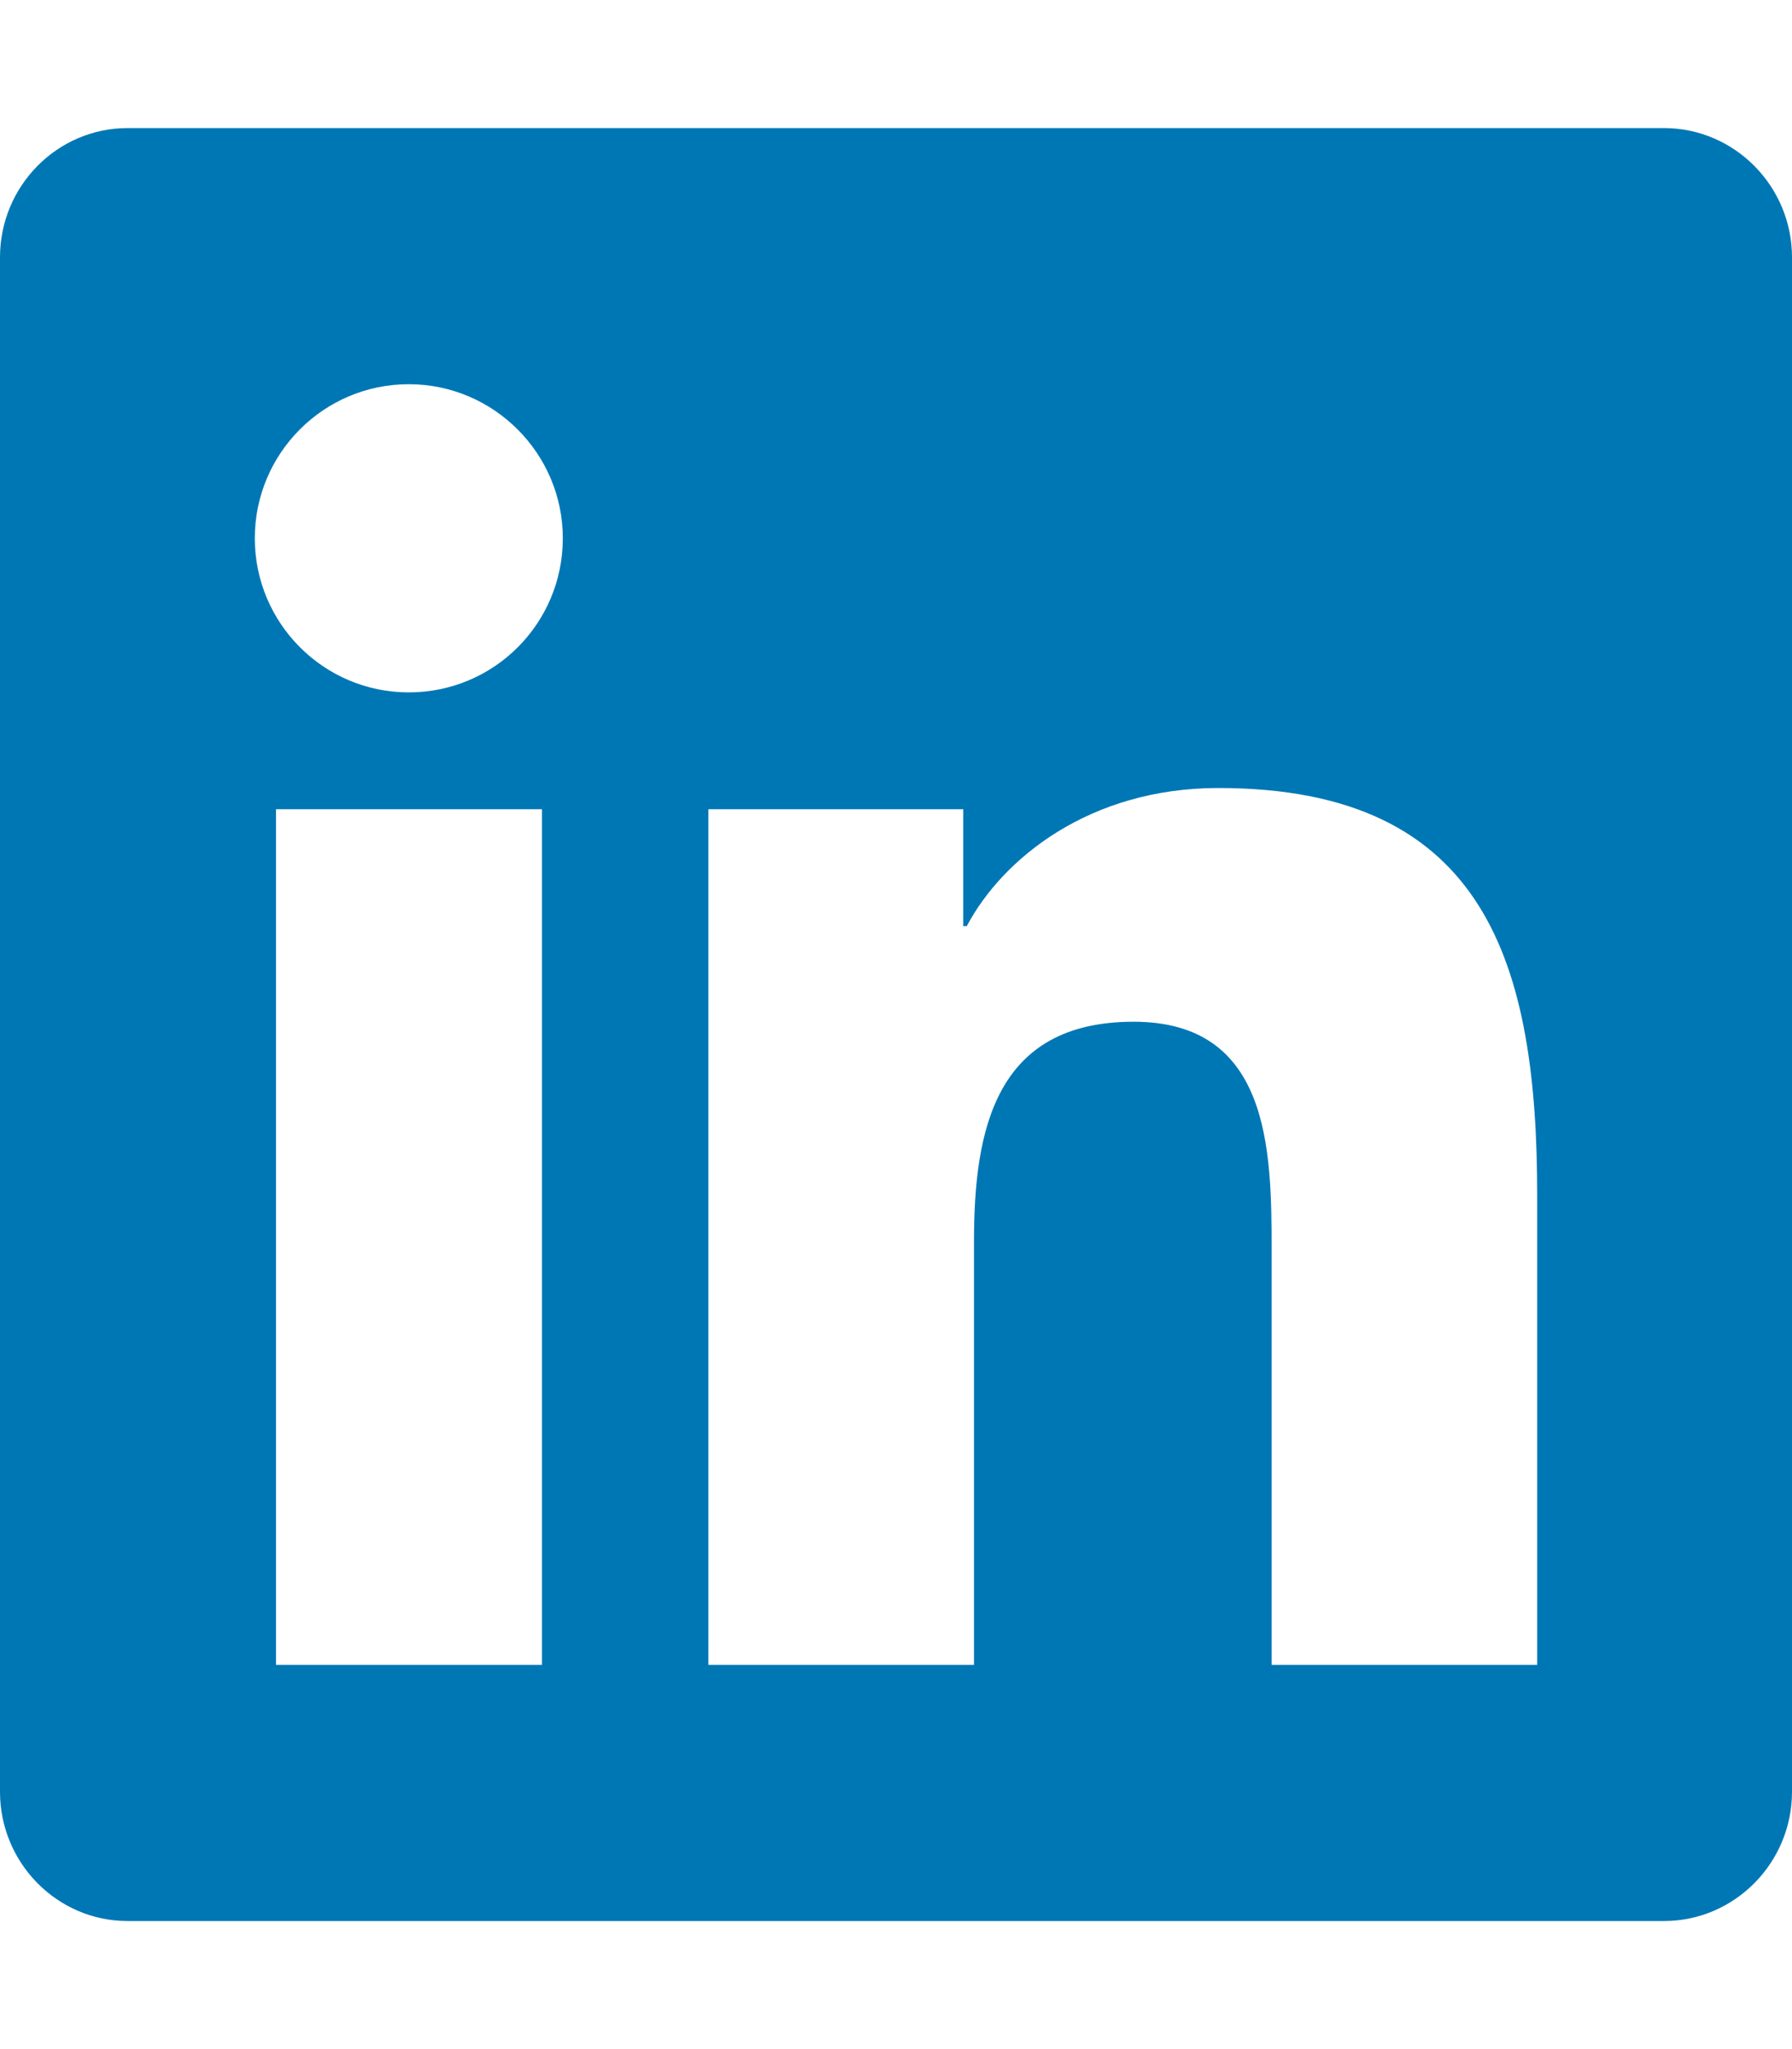
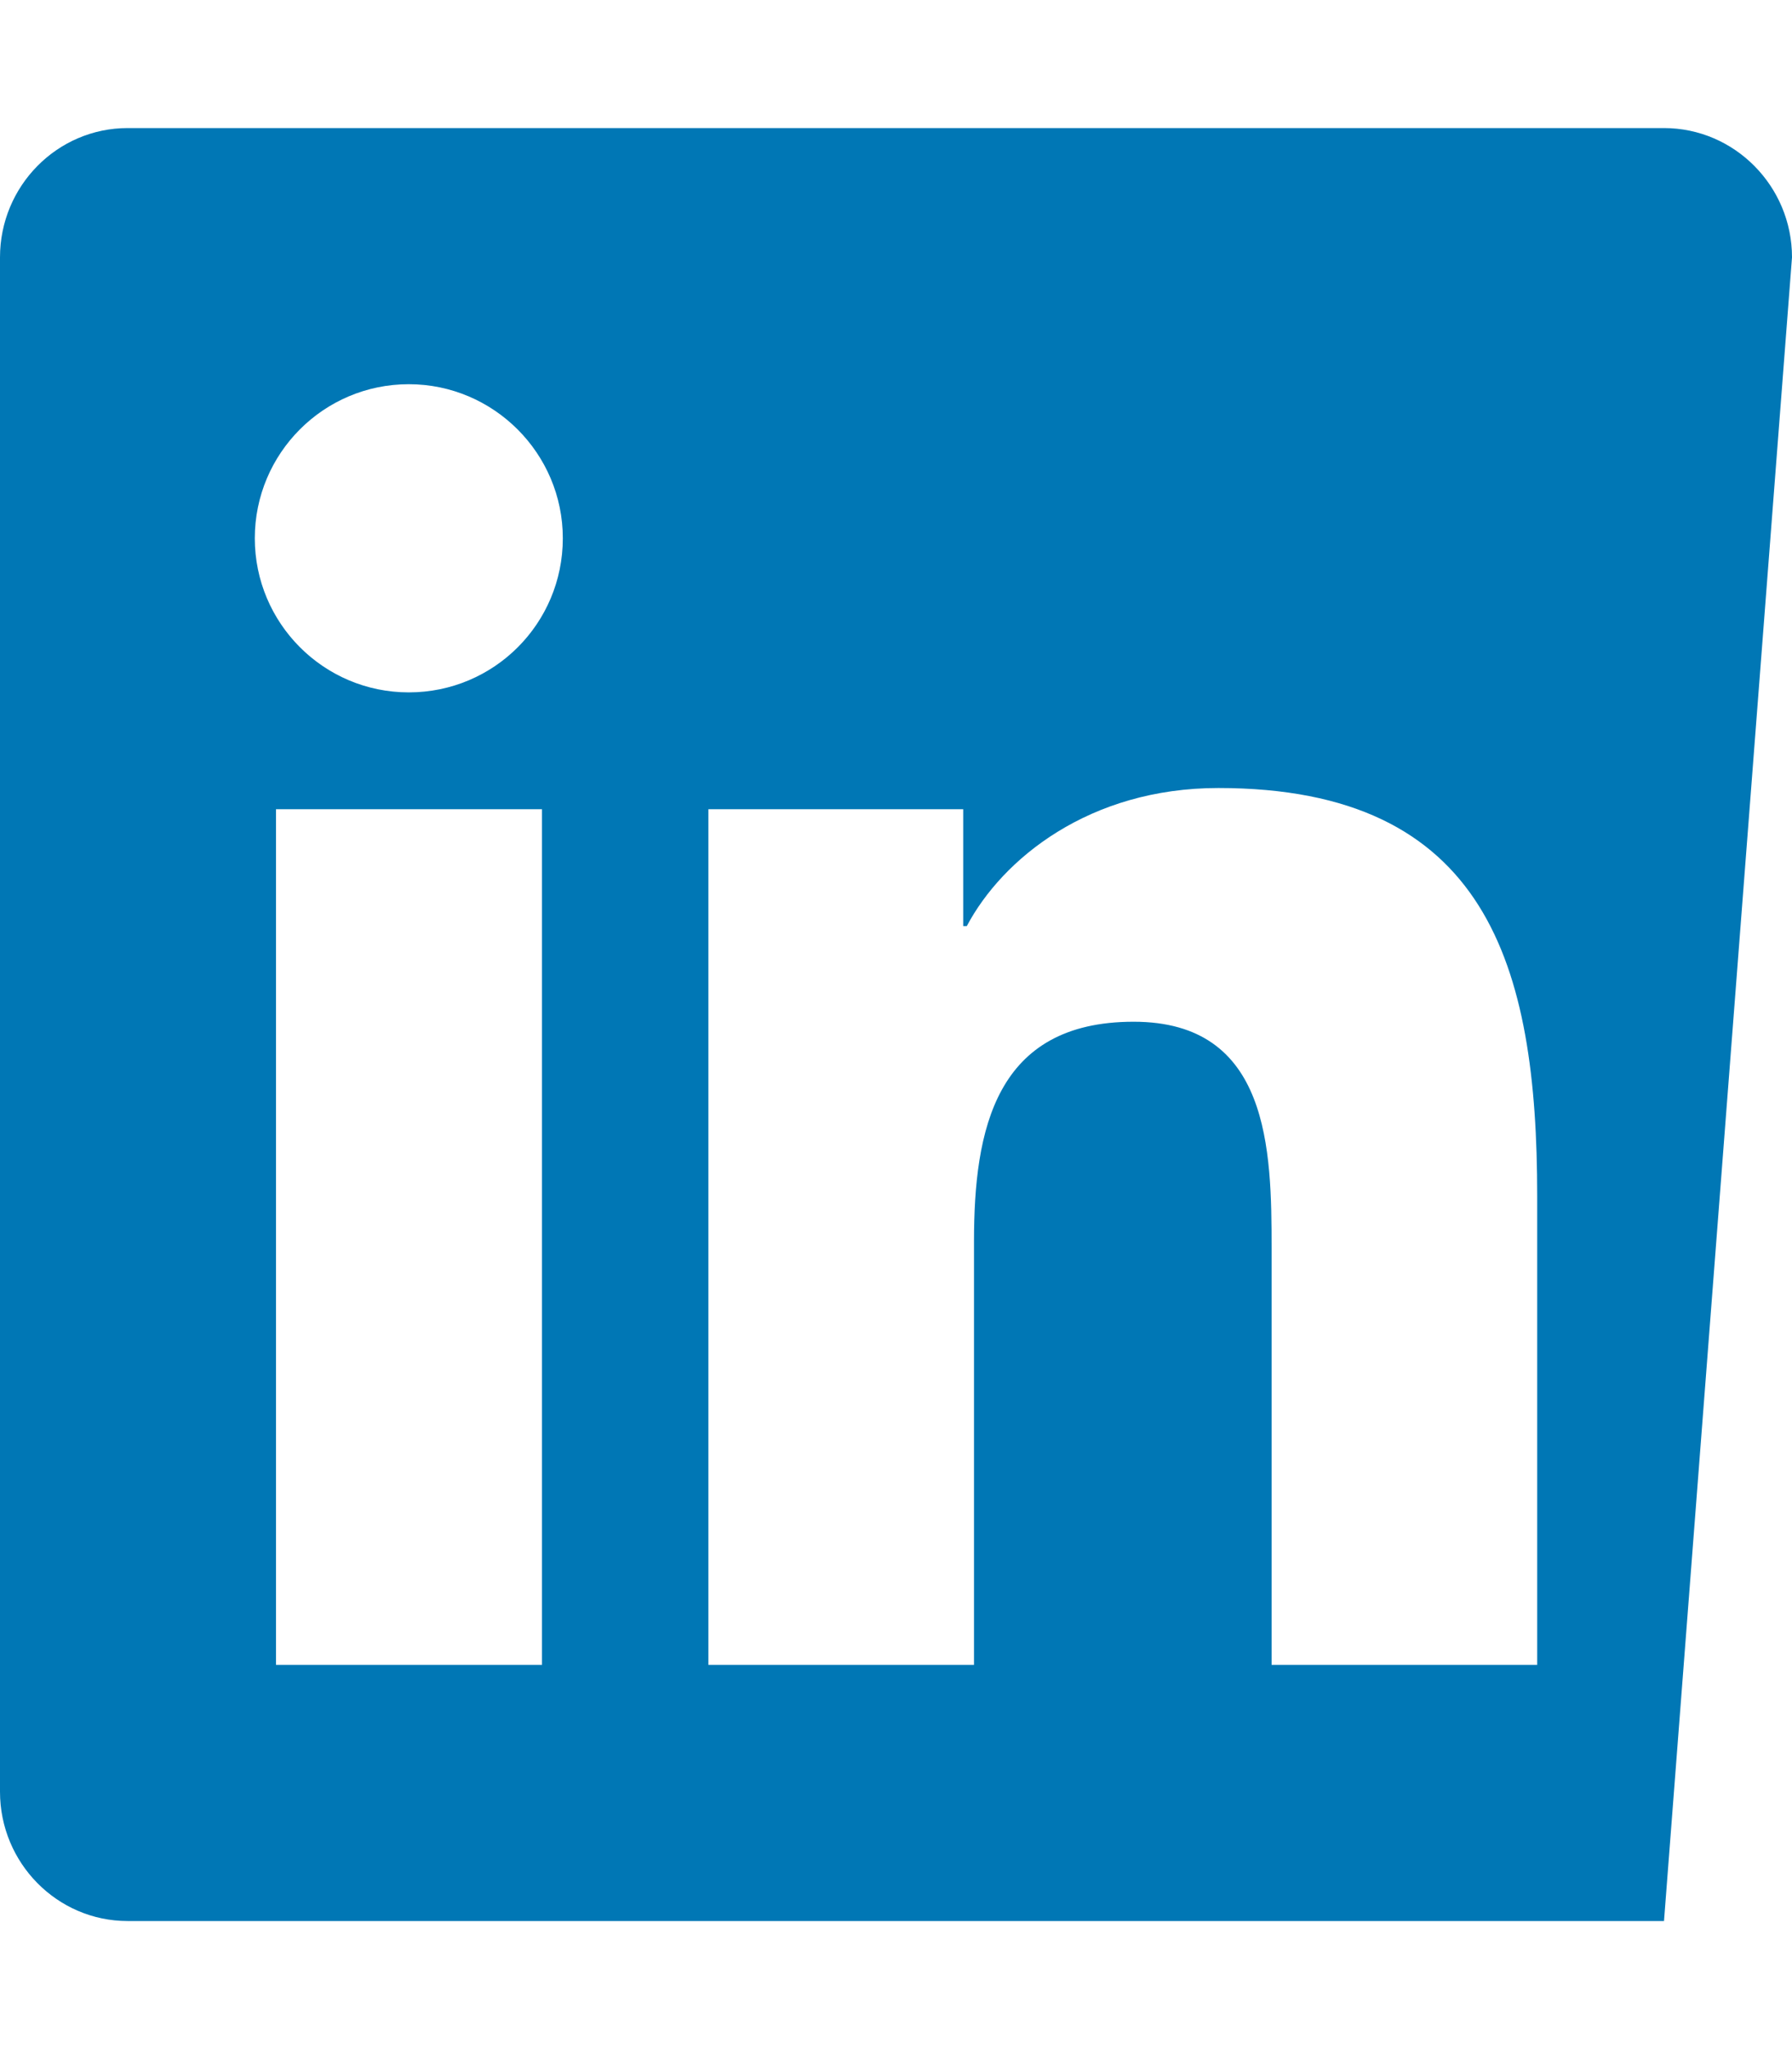
<svg xmlns="http://www.w3.org/2000/svg" width="42" height="48" viewBox="0 0 42 48">
-   <path id="Path" fill="#0077b5" stroke="none" d="M 39 3 L 2.991 3 C 1.341 3 0 4.359 0 6.028 L 0 41.972 C 0 43.641 1.341 45 2.991 45 L 39 45 C 40.65 45 42 43.641 42 41.972 L 42 6.028 C 42 4.359 40.65 3 39 3 Z M 12.694 39 L 6.469 39 L 6.469 18.956 L 12.703 18.956 L 12.703 39 Z M 9.581 16.219 C 7.584 16.219 5.972 14.597 5.972 12.609 C 5.972 10.622 7.584 9 9.581 9 C 11.569 9 13.191 10.622 13.191 12.609 C 13.191 14.606 11.578 16.219 9.581 16.219 Z M 36.028 39 L 29.803 39 L 29.803 29.25 C 29.803 26.925 29.756 23.934 26.569 23.934 C 23.325 23.934 22.828 26.466 22.828 29.081 L 22.828 39 L 16.603 39 L 16.603 18.956 L 22.575 18.956 L 22.575 21.694 L 22.659 21.694 C 23.494 20.119 25.528 18.459 28.556 18.459 C 34.856 18.459 36.028 22.613 36.028 28.012 L 36.028 39 Z" />
+   <path id="Path" fill="#0077b5" stroke="none" d="M 39 3 L 2.991 3 C 1.341 3 0 4.359 0 6.028 L 0 41.972 C 0 43.641 1.341 45 2.991 45 L 39 45 L 42 6.028 C 42 4.359 40.65 3 39 3 Z M 12.694 39 L 6.469 39 L 6.469 18.956 L 12.703 18.956 L 12.703 39 Z M 9.581 16.219 C 7.584 16.219 5.972 14.597 5.972 12.609 C 5.972 10.622 7.584 9 9.581 9 C 11.569 9 13.191 10.622 13.191 12.609 C 13.191 14.606 11.578 16.219 9.581 16.219 Z M 36.028 39 L 29.803 39 L 29.803 29.25 C 29.803 26.925 29.756 23.934 26.569 23.934 C 23.325 23.934 22.828 26.466 22.828 29.081 L 22.828 39 L 16.603 39 L 16.603 18.956 L 22.575 18.956 L 22.575 21.694 L 22.659 21.694 C 23.494 20.119 25.528 18.459 28.556 18.459 C 34.856 18.459 36.028 22.613 36.028 28.012 L 36.028 39 Z" />
</svg>